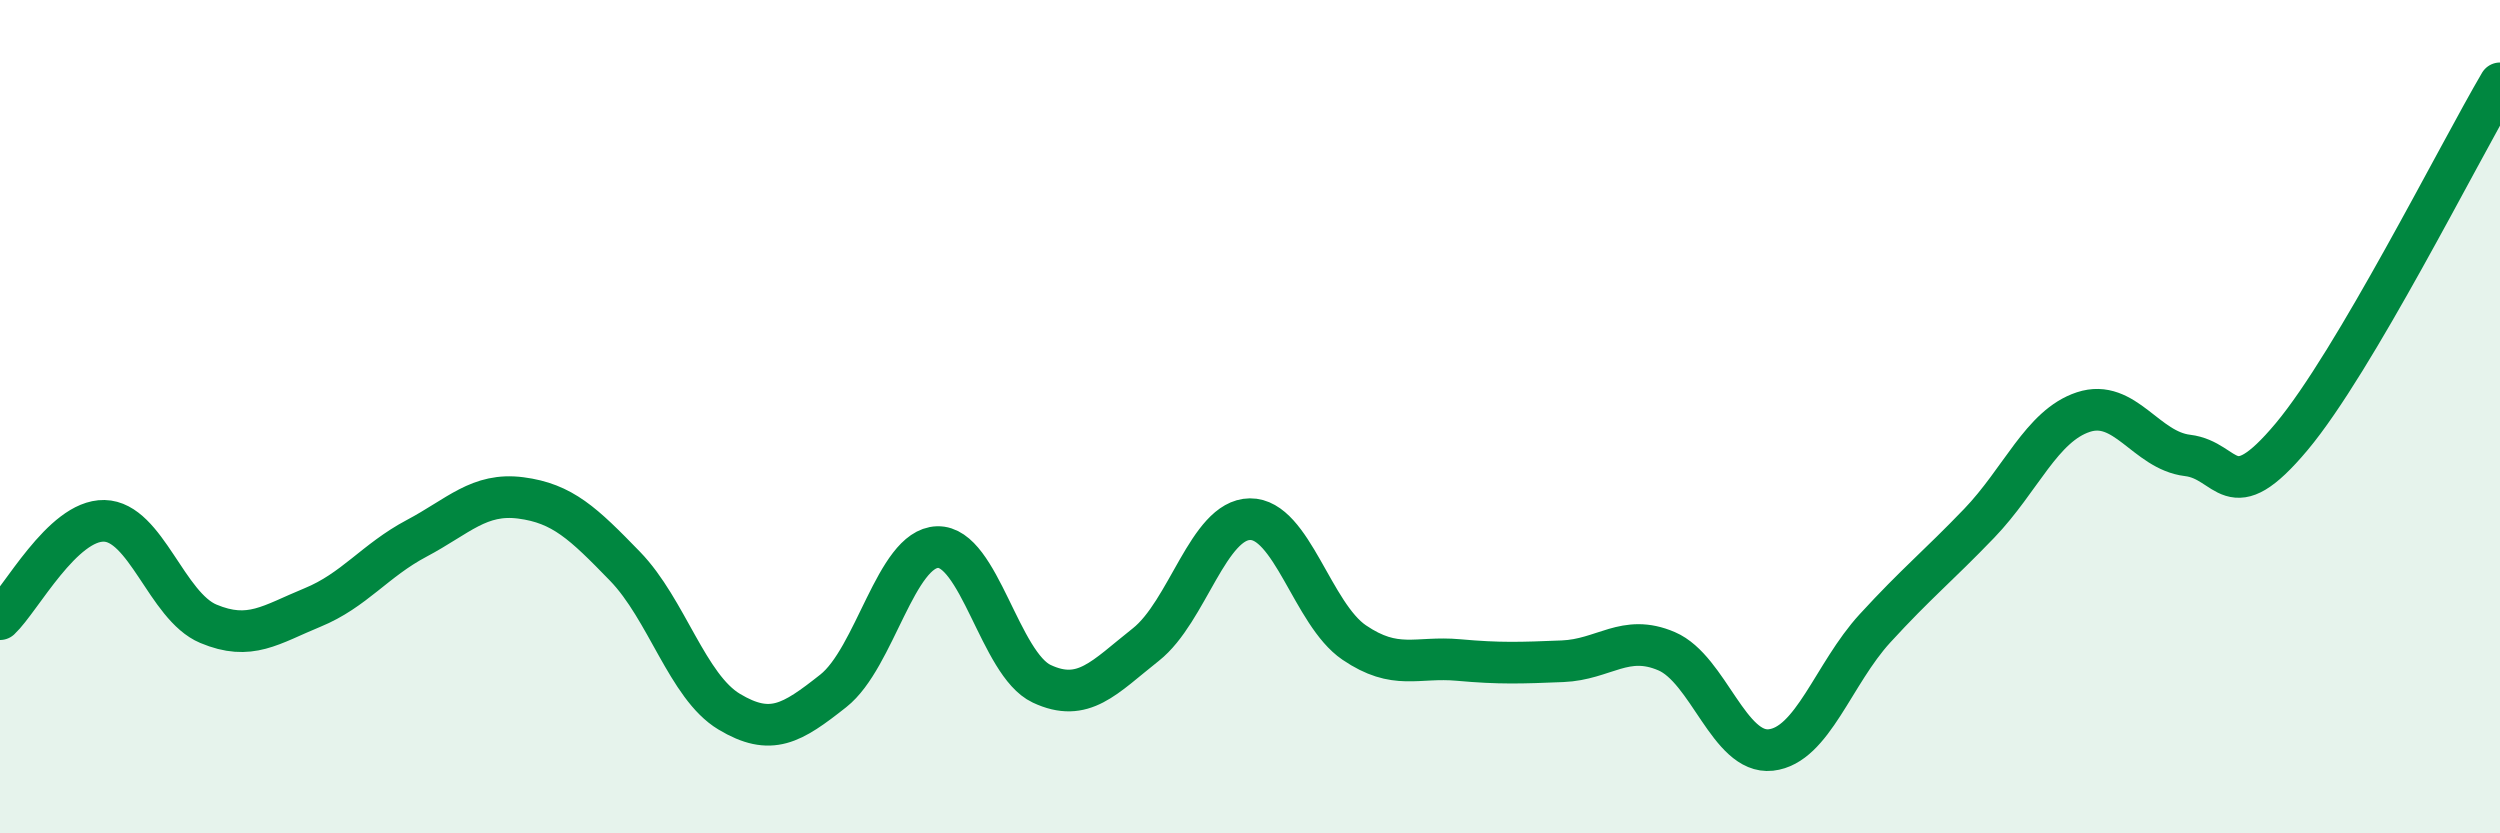
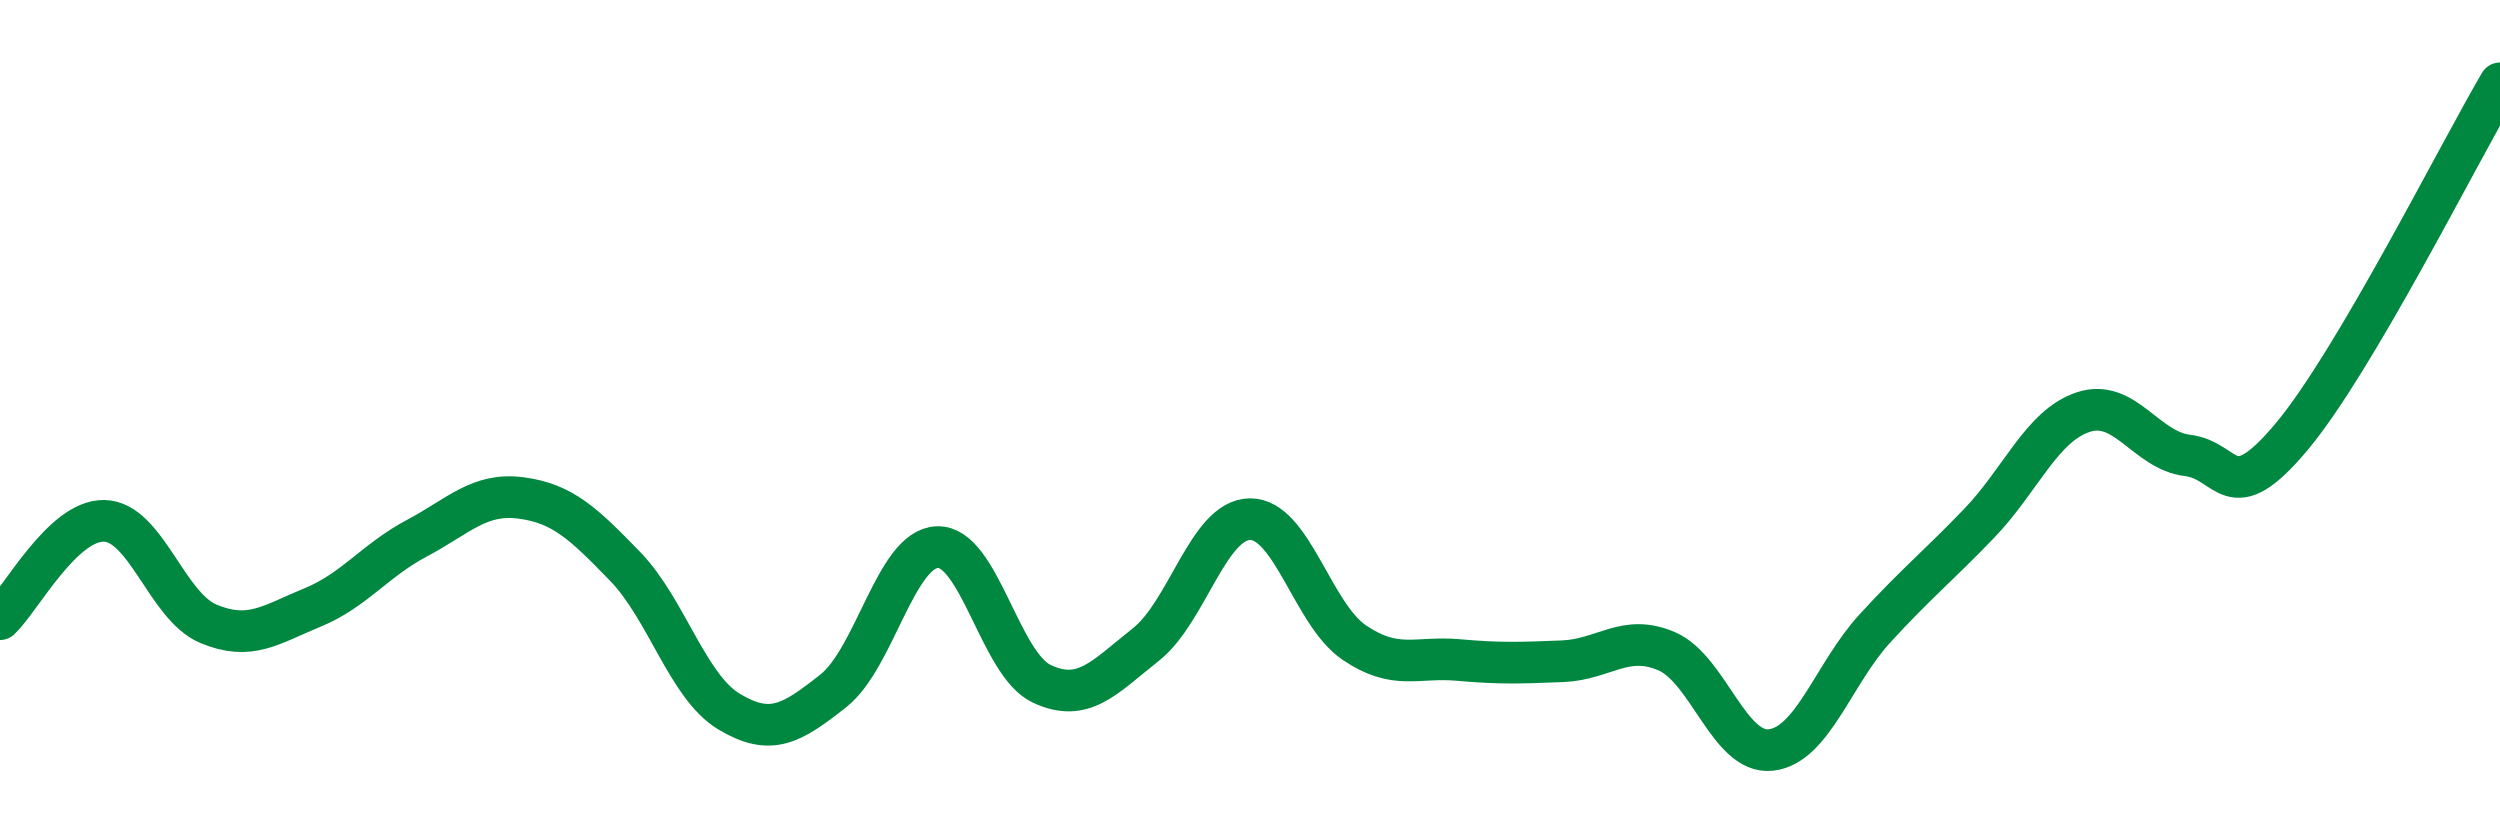
<svg xmlns="http://www.w3.org/2000/svg" width="60" height="20" viewBox="0 0 60 20">
-   <path d="M 0,14.86 C 0.5,14.39 1.5,12.48 2.5,12.5 C 3.5,12.52 4,14.55 5,14.97 C 6,15.39 6.5,14.99 7.5,14.58 C 8.5,14.17 9,13.45 10,12.92 C 11,12.39 11.5,11.82 12.5,11.95 C 13.5,12.08 14,12.56 15,13.59 C 16,14.62 16.5,16.48 17.5,17.08 C 18.5,17.68 19,17.37 20,16.58 C 21,15.79 21.5,13.16 22.5,13.13 C 23.5,13.1 24,15.94 25,16.41 C 26,16.88 26.5,16.26 27.5,15.47 C 28.5,14.68 29,12.47 30,12.46 C 31,12.45 31.5,14.74 32.5,15.42 C 33.5,16.1 34,15.75 35,15.84 C 36,15.93 36.5,15.91 37.5,15.87 C 38.5,15.83 39,15.2 40,15.63 C 41,16.06 41.5,18.11 42.5,18 C 43.5,17.89 44,16.17 45,15.08 C 46,13.99 46.5,13.6 47.5,12.56 C 48.5,11.52 49,10.22 50,9.89 C 51,9.56 51.5,10.81 52.5,10.93 C 53.5,11.05 53.5,12.27 55,10.48 C 56.5,8.69 59,3.7 60,2L60 20L0 20Z" fill="#008740" opacity="0.1" stroke-linecap="round" stroke-linejoin="round" />
  <path d="M 0,14.86 C 0.5,14.39 1.5,12.48 2.5,12.5 C 3.5,12.52 4,14.55 5,14.97 C 6,15.39 6.5,14.99 7.5,14.58 C 8.5,14.17 9,13.45 10,12.92 C 11,12.39 11.5,11.82 12.5,11.95 C 13.5,12.08 14,12.56 15,13.59 C 16,14.62 16.5,16.48 17.5,17.08 C 18.5,17.68 19,17.37 20,16.58 C 21,15.79 21.5,13.16 22.5,13.13 C 23.5,13.1 24,15.94 25,16.41 C 26,16.88 26.5,16.26 27.5,15.47 C 28.5,14.68 29,12.47 30,12.46 C 31,12.45 31.5,14.74 32.5,15.42 C 33.5,16.1 34,15.75 35,15.84 C 36,15.93 36.5,15.91 37.5,15.87 C 38.5,15.83 39,15.2 40,15.63 C 41,16.06 41.5,18.11 42.5,18 C 43.5,17.89 44,16.17 45,15.08 C 46,13.99 46.5,13.6 47.5,12.56 C 48.5,11.52 49,10.22 50,9.89 C 51,9.56 51.5,10.81 52.5,10.93 C 53.5,11.05 53.5,12.27 55,10.48 C 56.5,8.69 59,3.7 60,2" stroke="#008740" stroke-width="1" fill="none" stroke-linecap="round" stroke-linejoin="round" />
</svg>